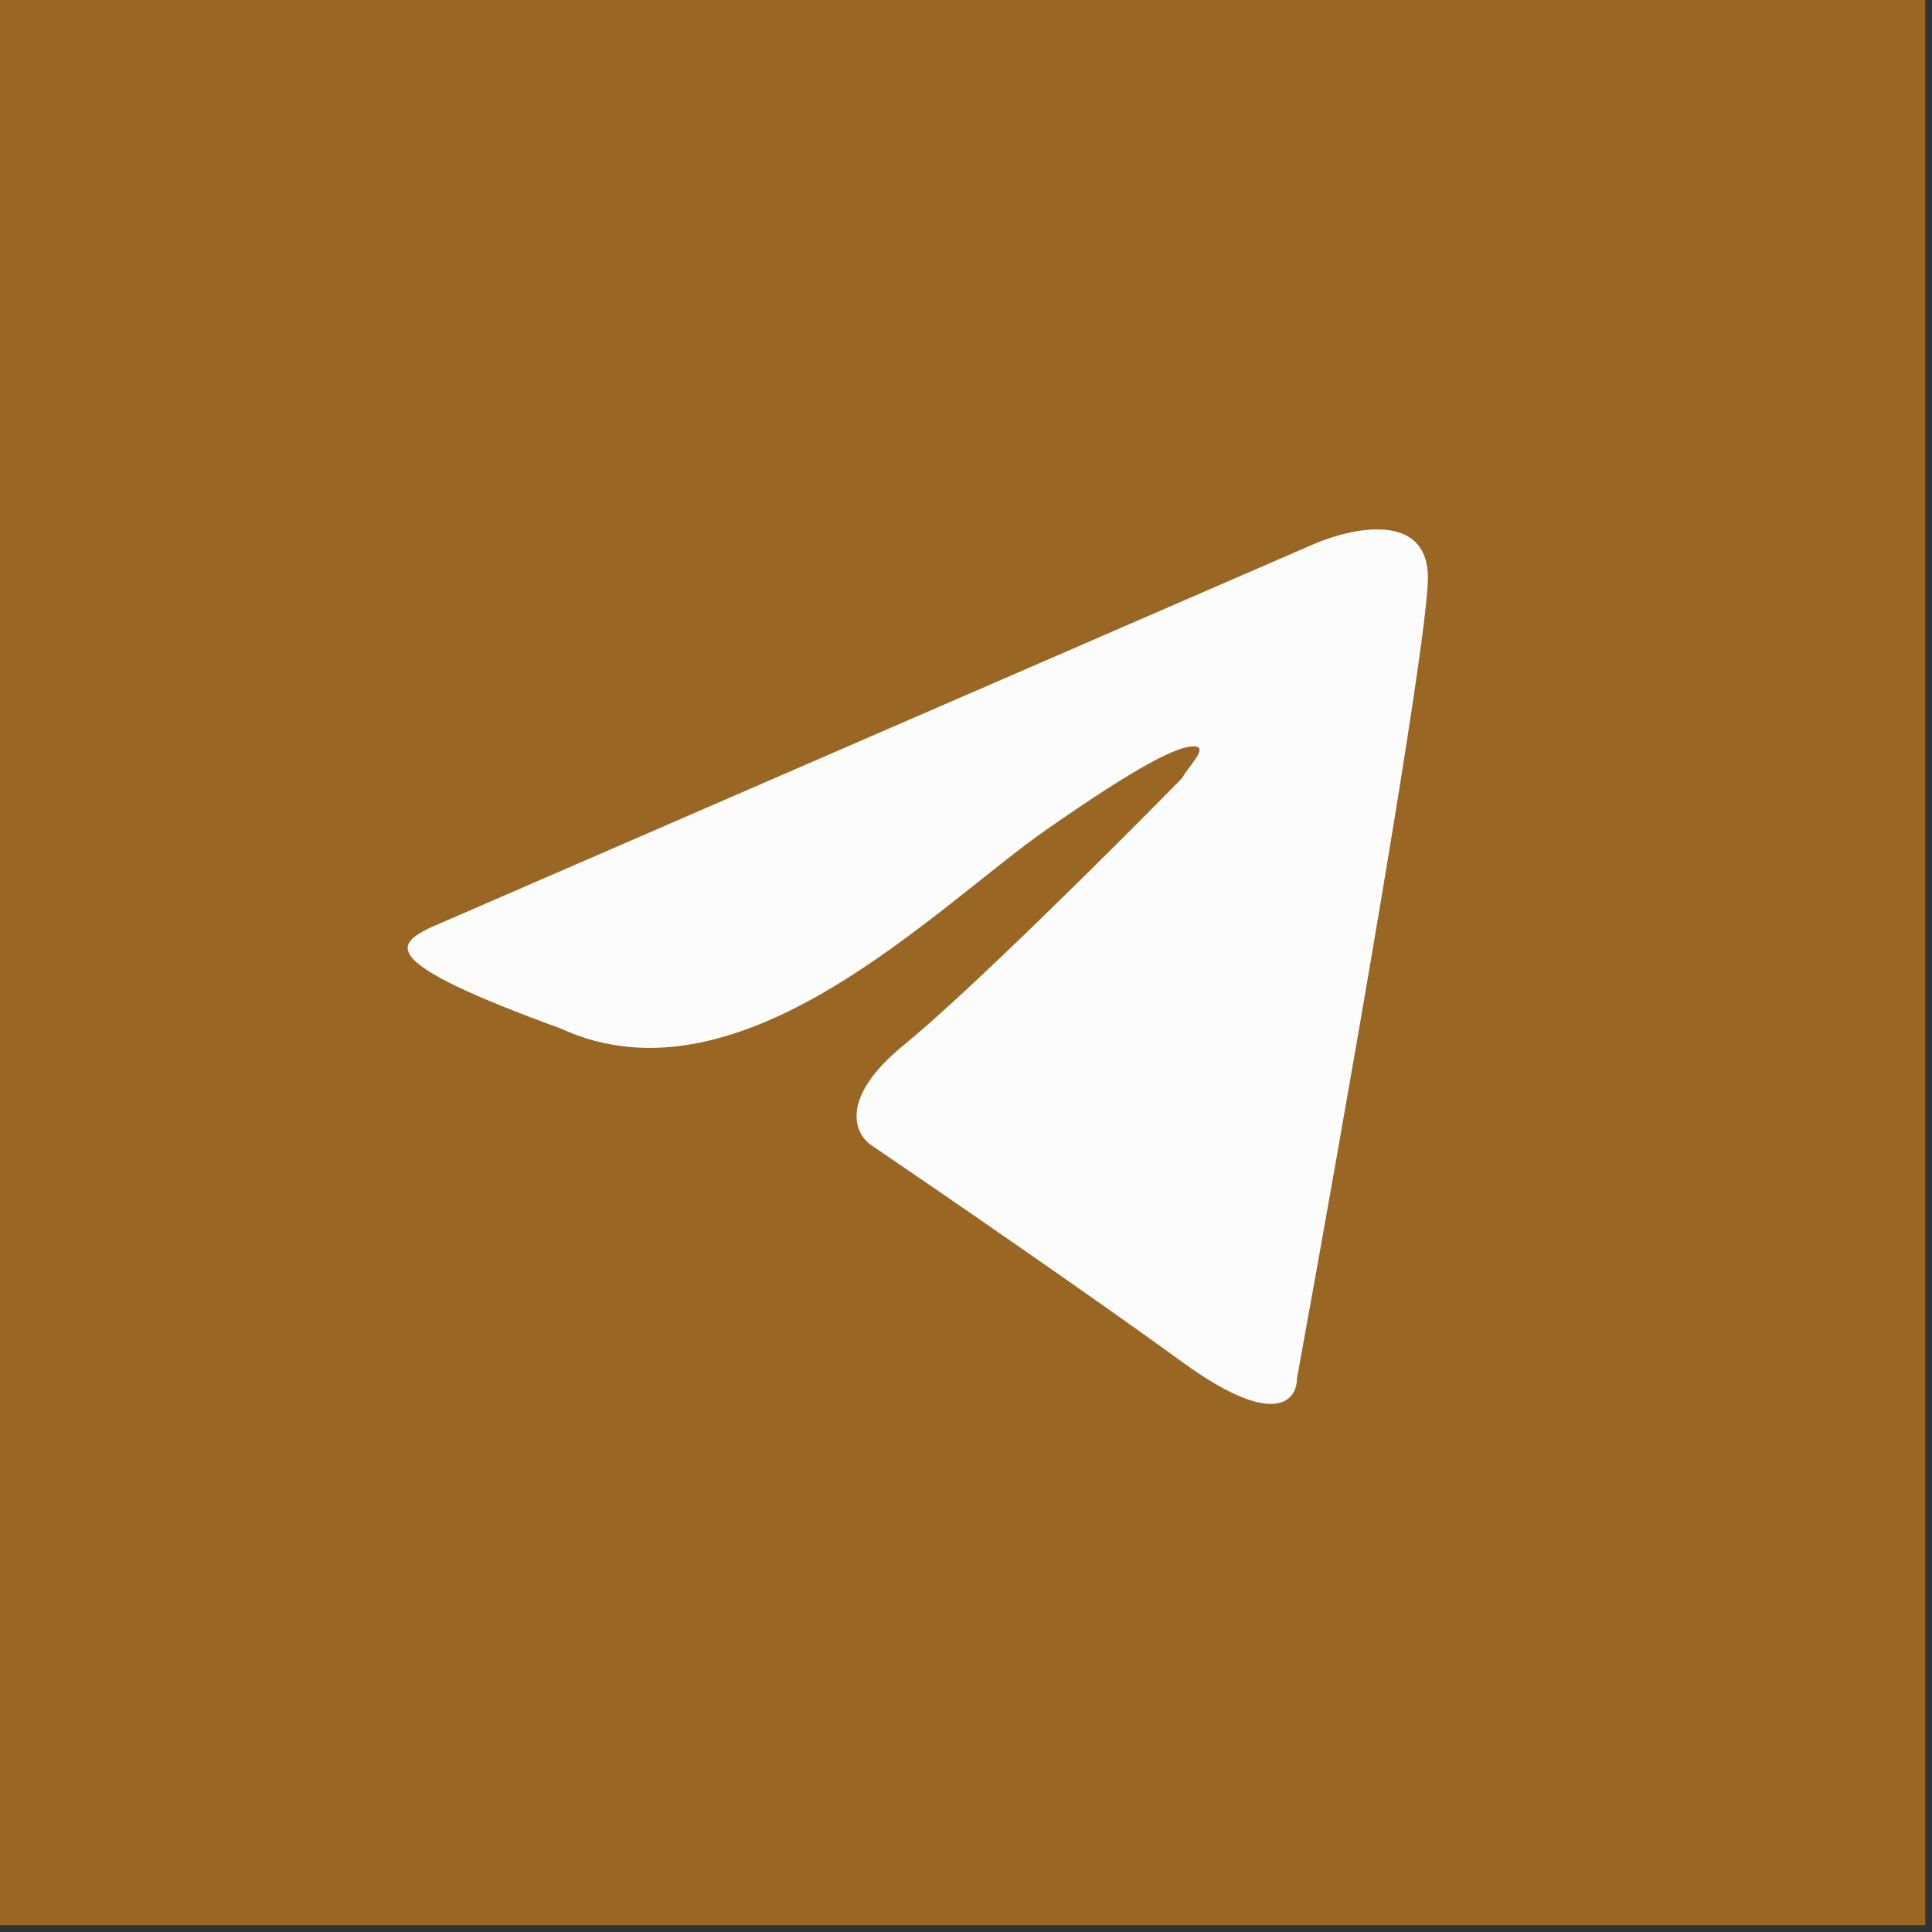
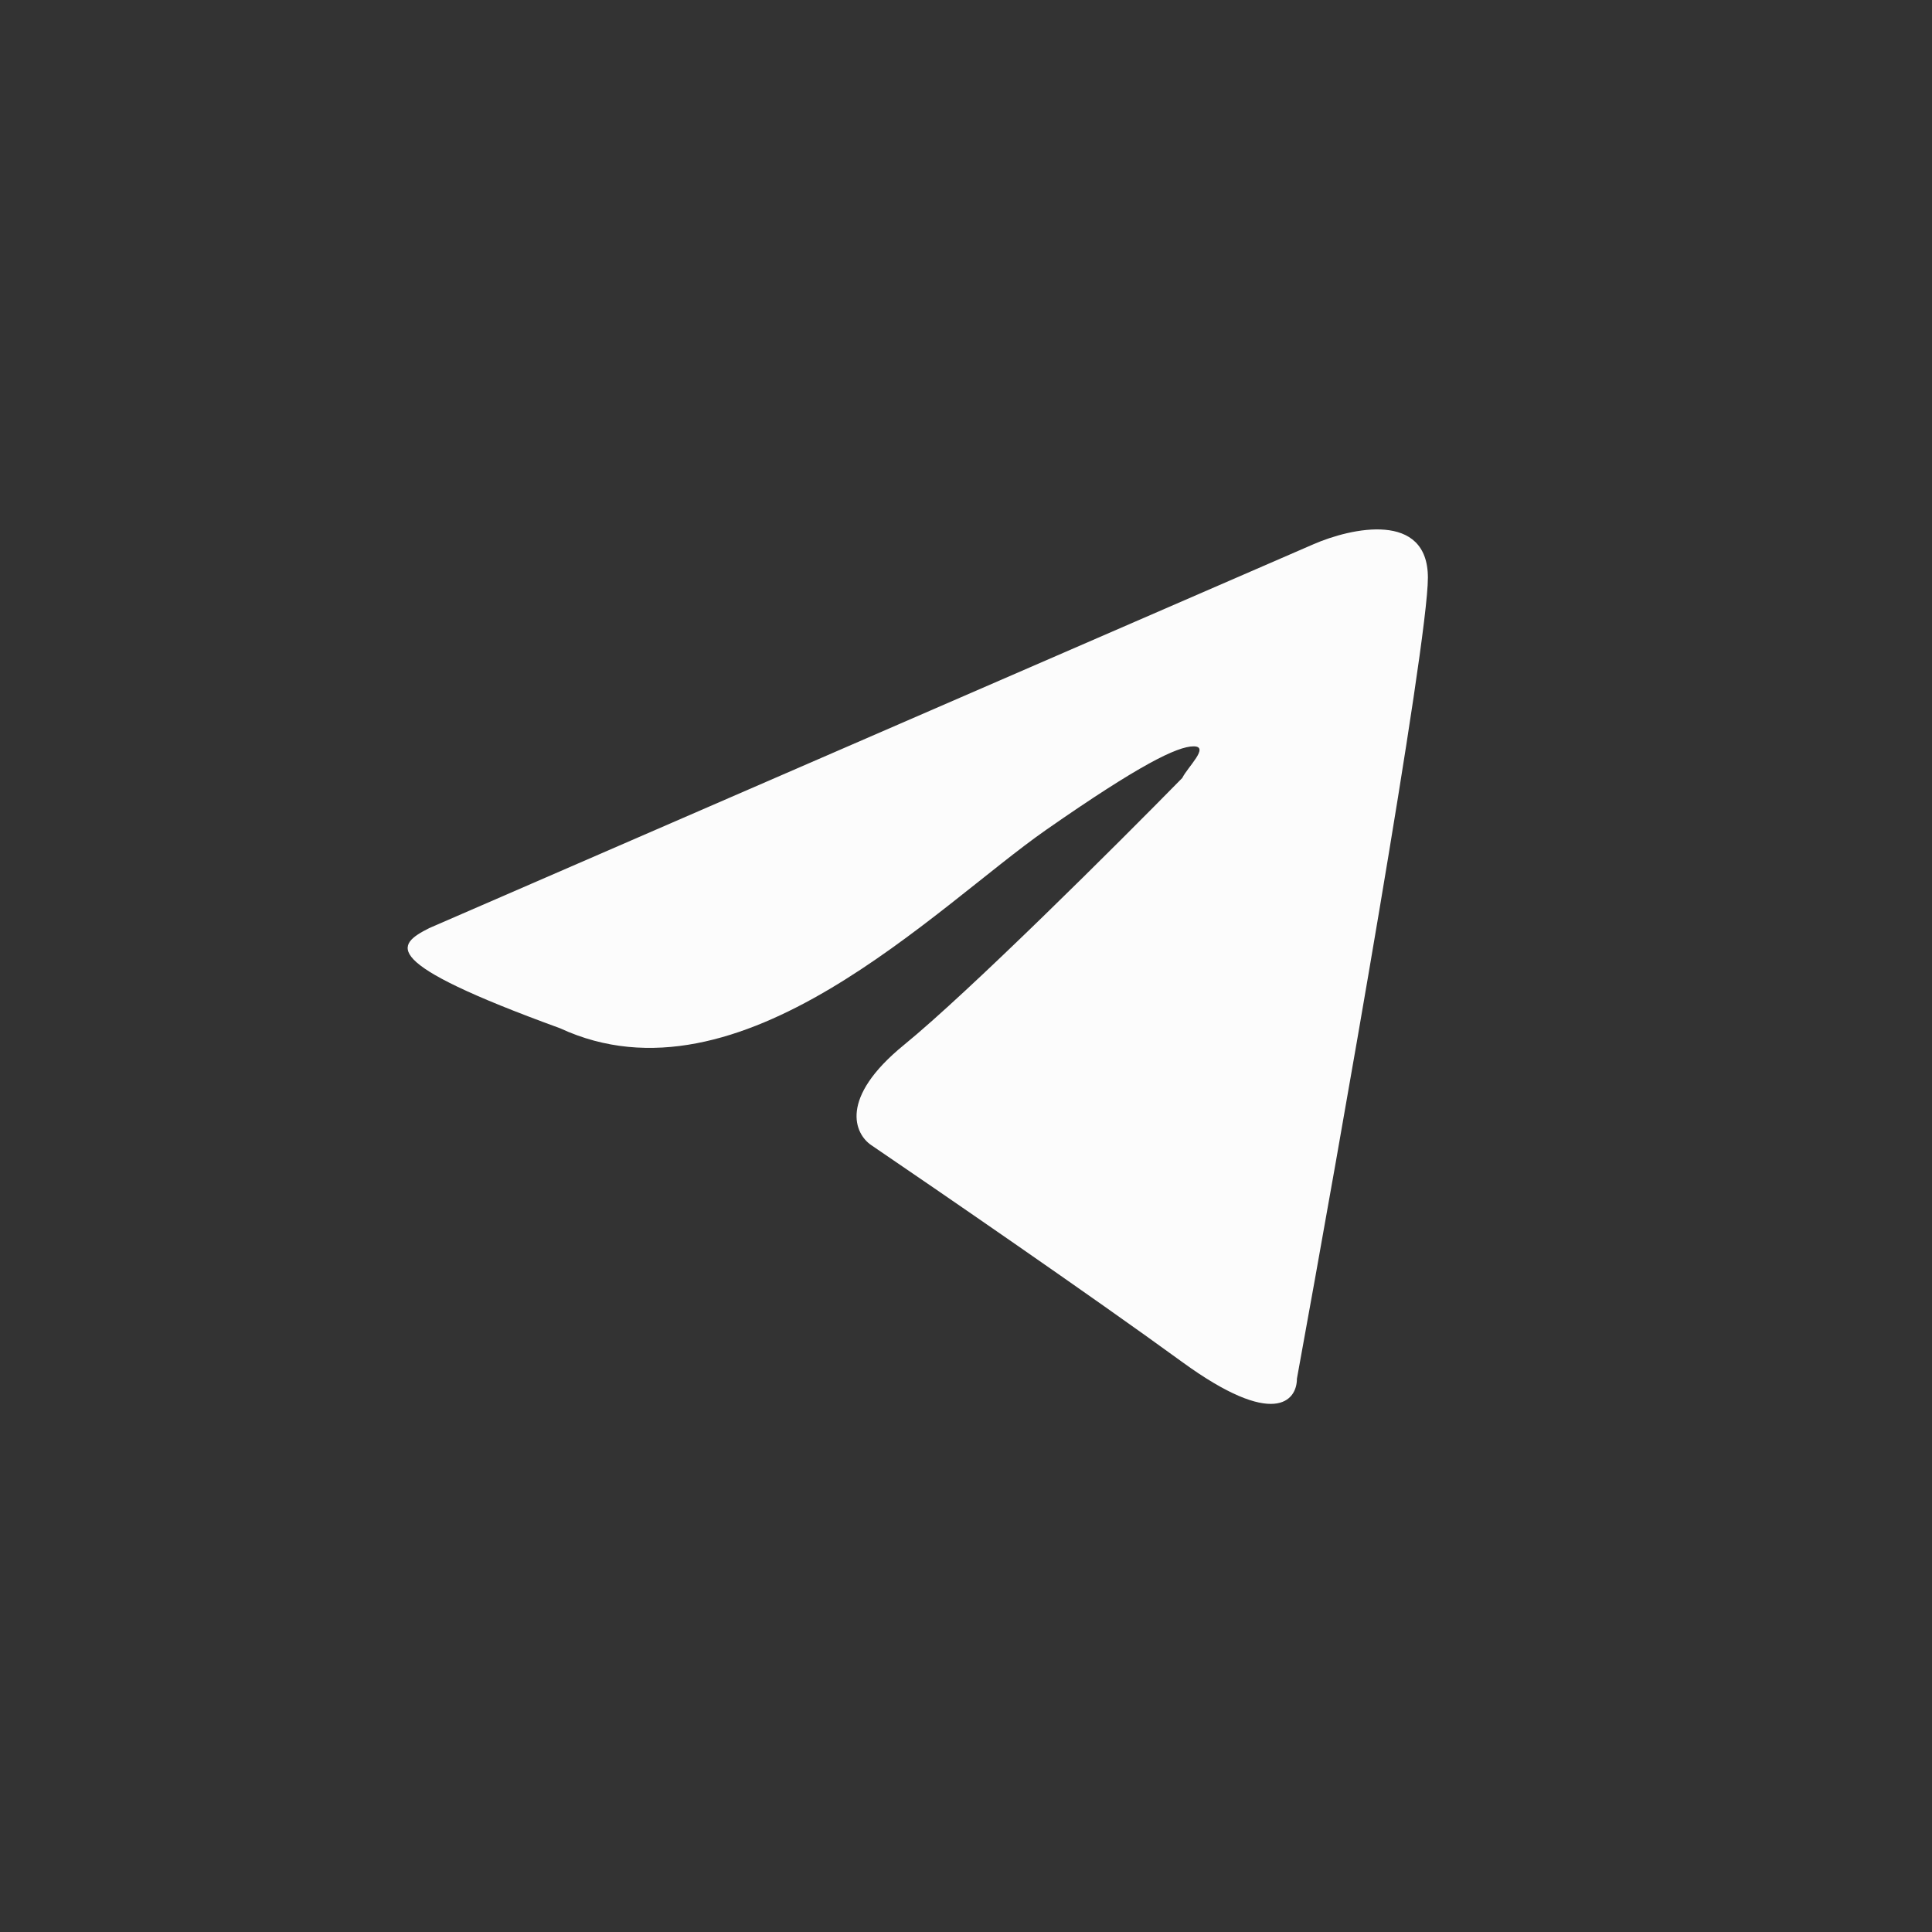
<svg xmlns="http://www.w3.org/2000/svg" fill="none" height="100%" overflow="visible" preserveAspectRatio="none" style="display: block;" viewBox="0 0 39 39" width="100%">
  <rect x="0" y="0" width="39" height="39" fill="#333333" stroke="none" />
  <g id="Frame 6">
-     <rect fill="#996723" height="38.863" width="38.863" />
    <path d="M21.12 16.75C23.001 15.439 23.764 15.066 24.095 15.066C24.425 15.066 23.976 15.48 23.866 15.704C22.544 17.052 19.569 20.016 18.247 21.094C16.925 22.172 17.256 22.891 17.586 23.115C18.908 24.014 22.015 26.147 23.866 27.495C25.717 28.842 26.18 28.281 26.18 27.831C27.061 23.003 28.824 13.009 28.824 11.662C28.824 10.315 27.281 10.651 26.51 10.988L8.662 18.736C8.001 19.073 7.604 19.41 11.306 20.757C14.942 22.442 18.893 18.303 21.12 16.75Z" fill="#FCFCFC" id="Vector 377" />
  </g>
</svg>